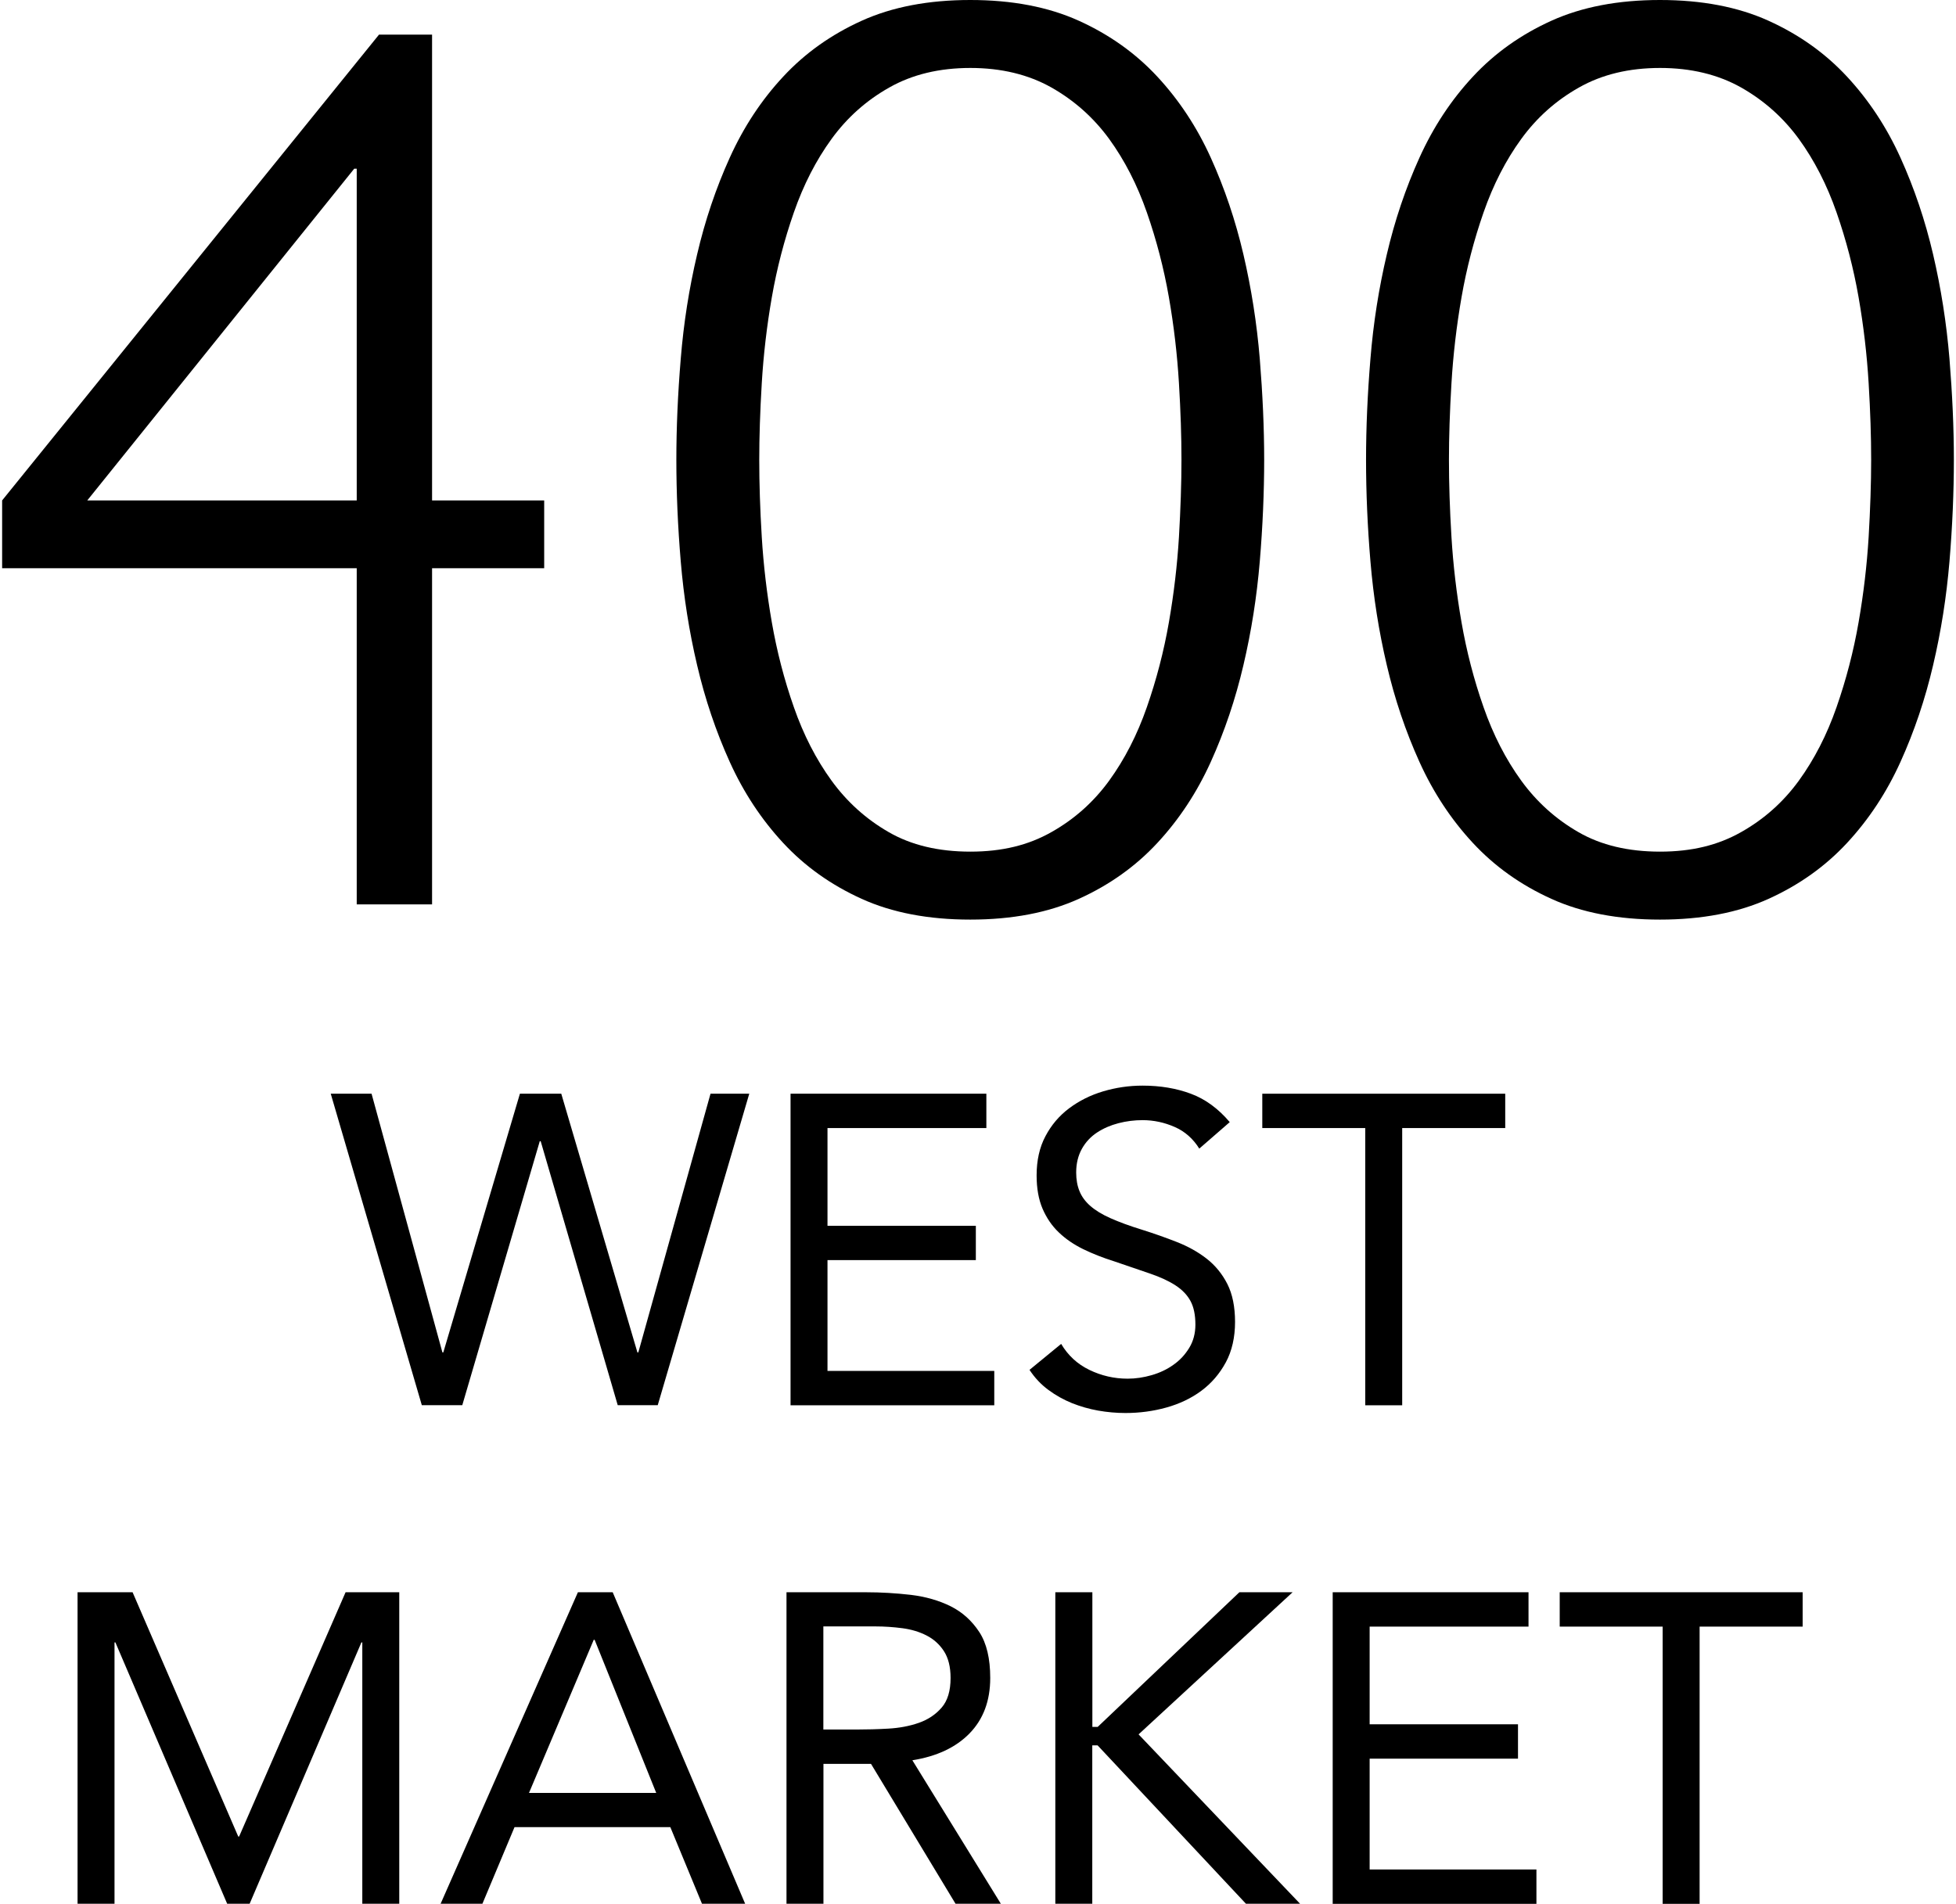
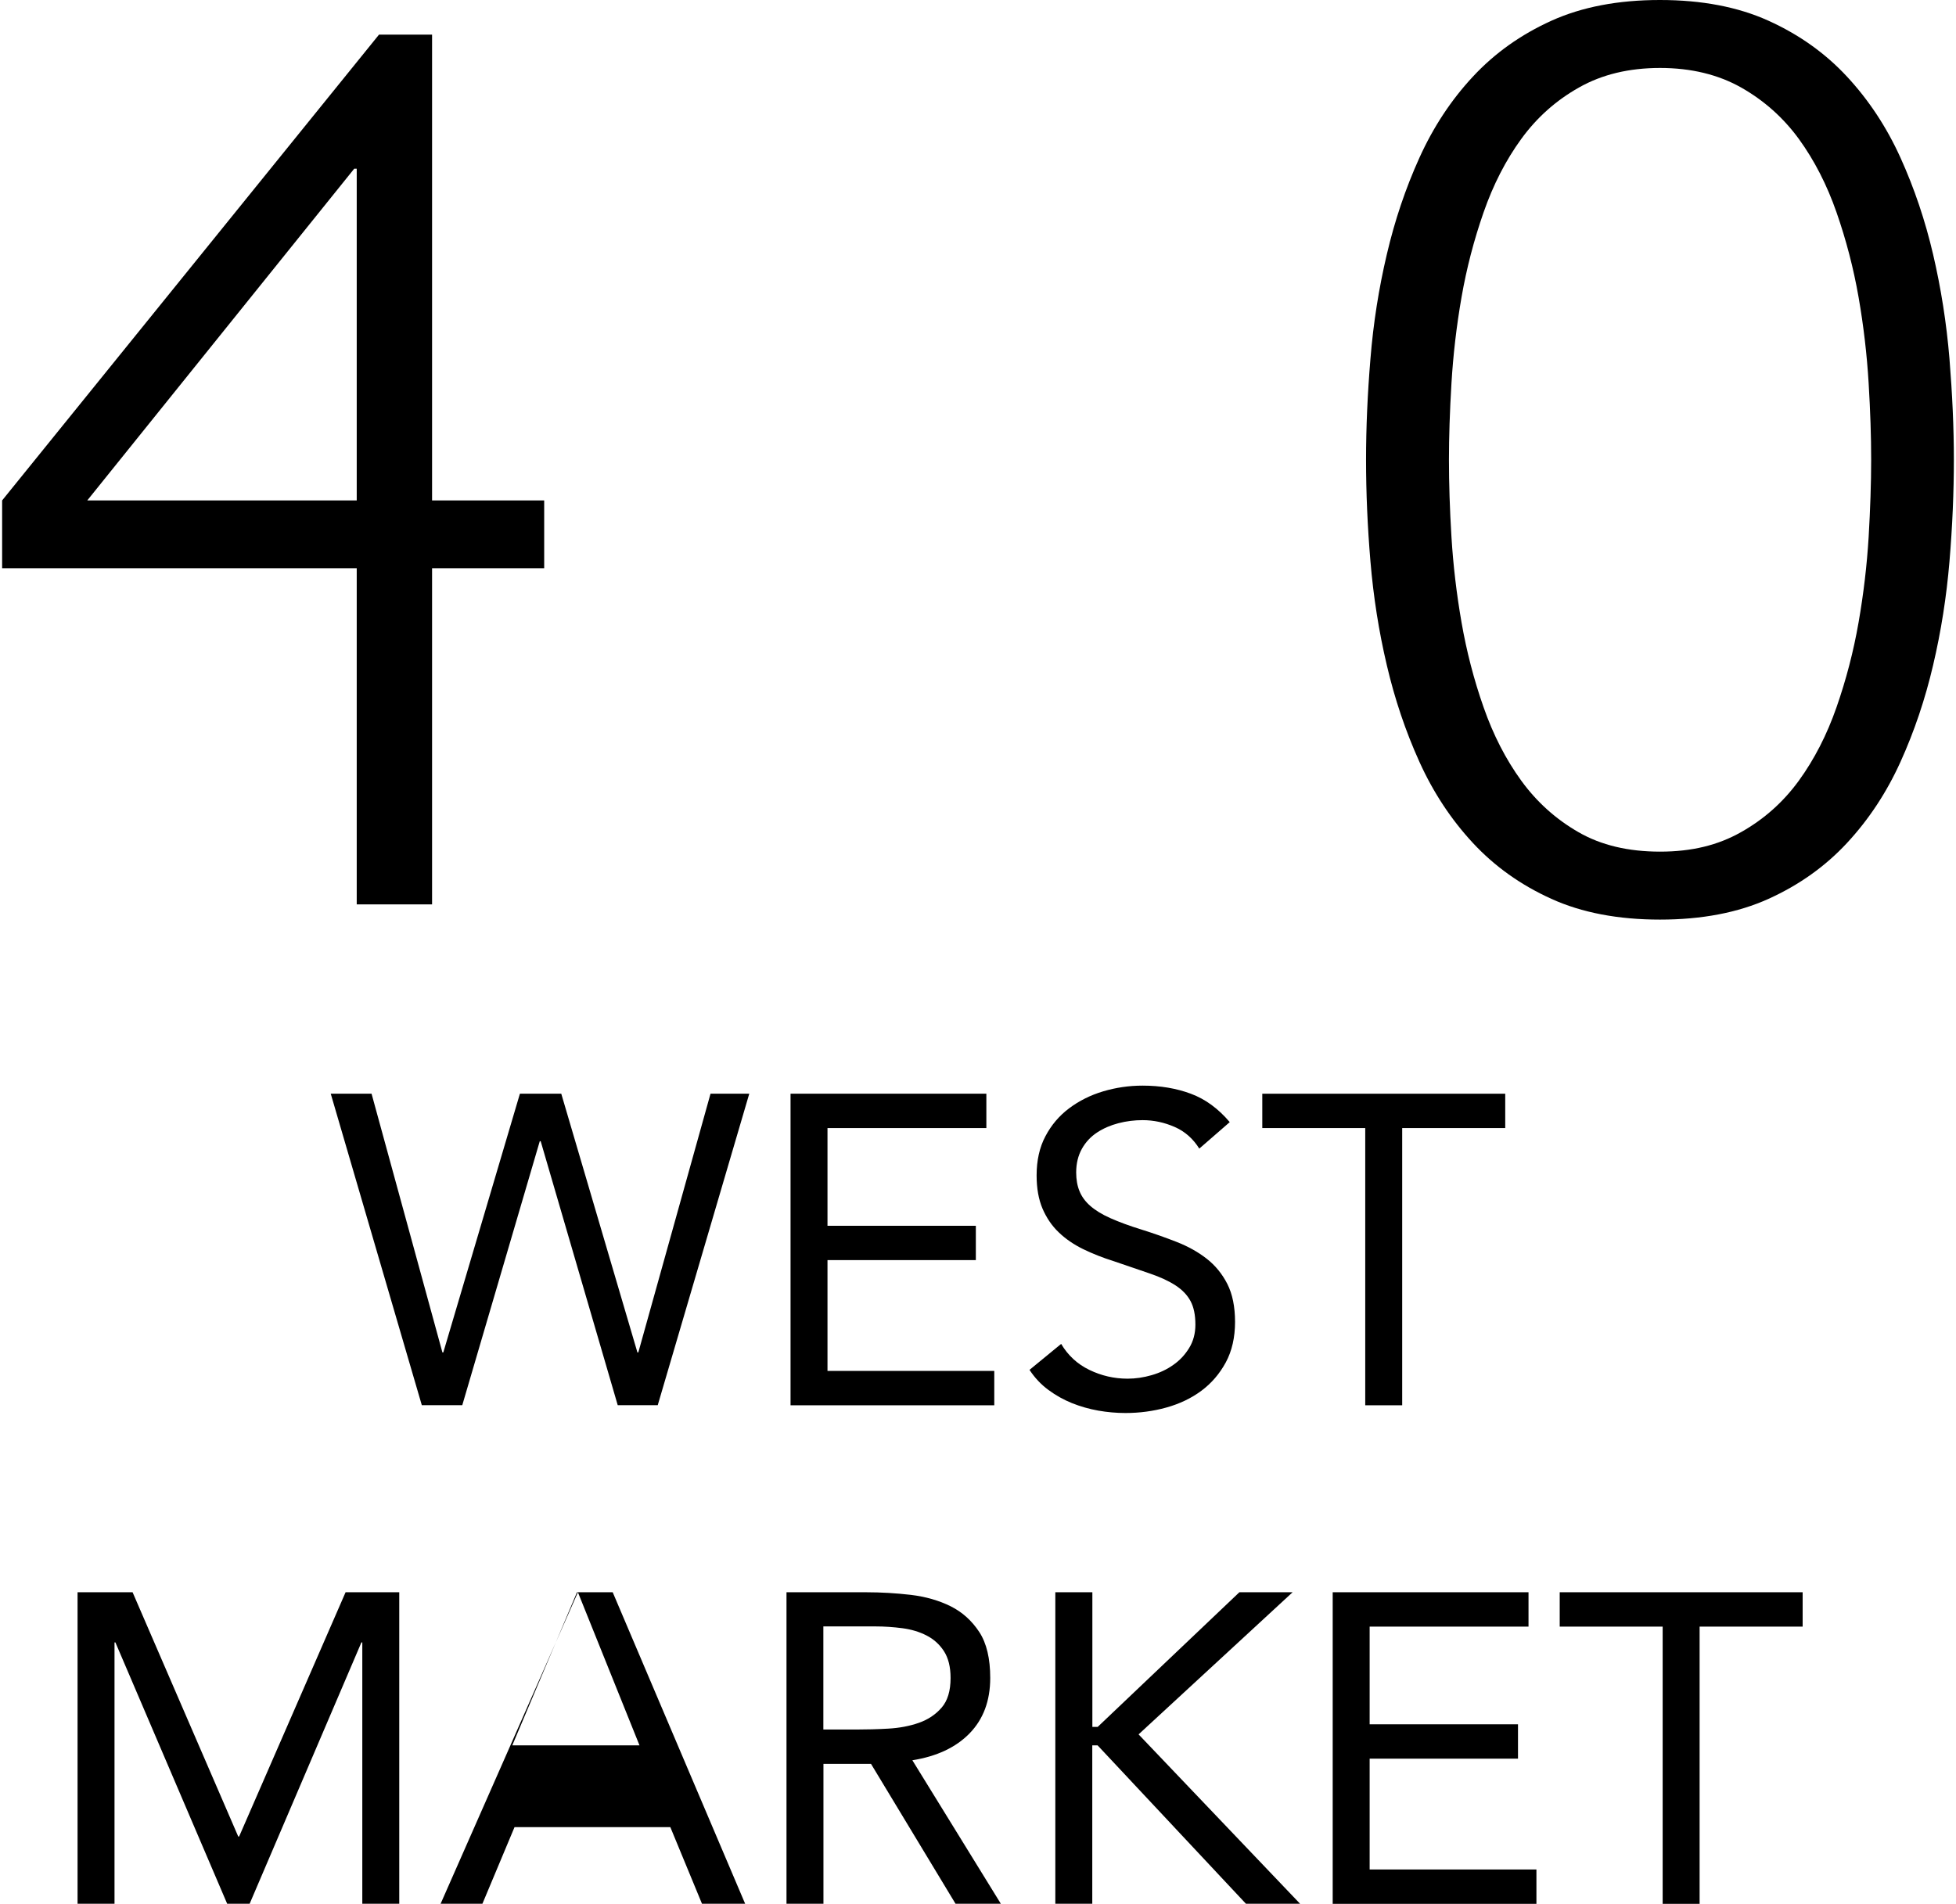
<svg xmlns="http://www.w3.org/2000/svg" version="1.1" width="3.02in" height="2.94in">
  <svg id="SvgjsSvg1002" data-name="Layer 1" width="3.02in" height="2.94in" viewBox="0 0 217.08 211.79">
    <g id="SvgjsG1001" data-name="uuid-40b1e1b6-a2c2-461b-b383-3fd19b534d74">
      <path d="m36.54,121.67h4.55l7.88,28.78h.1l8.52-28.78h4.6l8.47,28.78h.1l8.03-28.78h4.31l-10.18,34.65h-4.45l-8.57-29.37h-.1l-8.62,29.37h-4.5l-10.13-34.65h0Z" />
      <path d="m87.69,121.67h21.78v3.82h-17.67v10.87h16.5v3.82h-16.5v12.33h18.55v3.82h-22.66v-34.65h0Z" />
      <path d="m133.16,127.79c-.69-1.11-1.6-1.92-2.74-2.42s-2.33-.76-3.57-.76c-.91,0-1.81.11-2.69.34-.88.23-1.67.57-2.37,1.03-.7.46-1.27,1.06-1.69,1.81s-.64,1.63-.64,2.64c0,.78.12,1.48.37,2.08.24.6.64,1.15,1.2,1.64s1.3.95,2.25,1.37,2.1.85,3.47,1.27c1.34.42,2.64.88,3.89,1.37s2.37,1.11,3.33,1.86,1.73,1.69,2.3,2.81.86,2.54.86,4.23-.34,3.23-1.03,4.5-1.59,2.32-2.72,3.16c-1.12.83-2.42,1.45-3.89,1.86s-2.99.61-4.55.61c-1.01,0-2.02-.09-3.04-.27-1.01-.18-1.98-.46-2.91-.83-.93-.38-1.8-.86-2.62-1.47-.82-.6-1.52-1.35-2.1-2.23l3.52-2.89c.75,1.27,1.79,2.24,3.13,2.89s2.76.98,4.26.98c.88,0,1.77-.13,2.67-.39.9-.26,1.71-.64,2.42-1.15.72-.5,1.3-1.13,1.76-1.88.46-.75.69-1.62.69-2.59,0-1.08-.18-1.95-.54-2.62s-.91-1.25-1.66-1.74-1.7-.93-2.84-1.32c-1.14-.39-2.48-.85-4.01-1.37-1.24-.39-2.38-.84-3.43-1.35-1.04-.51-1.95-1.13-2.71-1.86-.77-.73-1.37-1.62-1.81-2.64-.44-1.03-.66-2.26-.66-3.7,0-1.66.32-3.12.98-4.36.65-1.24,1.53-2.28,2.64-3.11s2.36-1.46,3.77-1.88,2.87-.64,4.4-.64c1.96,0,3.75.3,5.36.9,1.62.6,3.06,1.66,4.33,3.16l-3.38,2.94v.02Z" />
      <path d="m167.18,125.49h-11.46v30.84h-4.11v-30.84h-11.45v-3.82h27.02v3.82Z" />
      <path d="m8.39,177.13h6.12l11.75,27.17h.1l11.84-27.17h5.97v34.65h-4.11v-29.07h-.1l-12.43,29.07h-2.5l-12.43-29.07h-.1v29.07h-4.11v-34.65h0Z" />
-       <path d="m64.04,177.13h3.87l14.73,34.65h-4.8l-3.52-8.52h-17.33l-3.57,8.52h-4.65l15.27-34.65h0Zm1.86,5.29h-.1l-7.2,17.03h14.15l-6.85-17.03Z" />
+       <path d="m64.04,177.13h3.87l14.73,34.65h-4.8l-3.52-8.52h-17.33l-3.57,8.52h-4.65l15.27-34.65h0Zh-.1l-7.2,17.03h14.15l-6.85-17.03Z" />
      <path d="m87.24,177.13h8.86c1.66,0,3.32.1,4.97.29,1.65.2,3.12.62,4.43,1.27,1.3.65,2.36,1.61,3.18,2.86s1.22,2.96,1.22,5.11c0,2.55-.77,4.6-2.3,6.17-1.53,1.57-3.66,2.56-6.36,2.99l9.84,15.96h-5.04l-9.4-15.56h-5.29v15.56h-4.11v-34.65h0Zm4.11,15.27h3.67c1.14,0,2.33-.03,3.55-.1s2.35-.28,3.38-.64,1.87-.92,2.54-1.69,1-1.87,1-3.3c0-1.24-.25-2.23-.74-2.99-.49-.75-1.13-1.33-1.93-1.74s-1.7-.68-2.69-.81-2-.2-3.01-.2h-5.78v11.47Z" />
      <path d="m117.15,177.13h4.11v14.98h.59l15.76-14.98h5.92l-17.13,15.81,17.96,18.84h-6.02l-16.5-17.62h-.59v17.62h-4.11v-34.65h.01Z" />
      <path d="m147.99,177.13h21.78v3.82h-17.67v10.87h16.5v3.82h-16.5v12.33h18.55v3.82h-22.66v-34.65h0Z" />
      <path d="m200.26,180.95h-11.46v30.84h-4.11v-30.84h-11.45v-3.82h27.02v3.82Z" />
    </g>
    <g id="SvgjsG1000" data-name="uuid-bf04237a-0cd4-4ab7-92cc-f152e4342465">
      <path d="m39.44,63.21H0v-7.54L41.92,3.85h5.9v51.82h12.47v7.54h-12.47v37.4h-8.38v-37.4Zm0-44.44h-.28L9.47,55.67h29.97V18.77Z" />
-       <path d="m74.99,51.15c0-3.54.16-7.29.49-11.25.32-3.96.93-7.82,1.82-11.6.88-3.77,2.09-7.36,3.63-10.76s3.51-6.4,5.94-9.01c2.42-2.61,5.33-4.68,8.73-6.22,3.4-1.54,7.43-2.31,12.08-2.31s8.68.77,12.08,2.31,6.31,3.61,8.73,6.22,4.4,5.61,5.94,9.01c1.54,3.4,2.75,6.99,3.63,10.76.88,3.77,1.49,7.64,1.82,11.6.32,3.96.49,7.71.49,11.25s-.16,7.4-.49,11.32c-.33,3.91-.93,7.75-1.82,11.53-.88,3.77-2.09,7.36-3.63,10.76-1.54,3.4-3.52,6.4-5.94,9.01s-5.33,4.68-8.73,6.22-7.43,2.31-12.08,2.31-8.69-.77-12.08-2.31c-3.4-1.54-6.31-3.61-8.73-6.22s-4.4-5.61-5.94-9.01-2.75-6.99-3.63-10.76c-.89-3.77-1.49-7.61-1.82-11.53-.33-3.91-.49-7.68-.49-11.32Zm9.22,0c0,2.61.09,5.47.28,8.59s.56,6.29,1.12,9.5c.56,3.21,1.37,6.36,2.45,9.43,1.07,3.07,2.47,5.8,4.19,8.17s3.84,4.28,6.36,5.73c2.51,1.45,5.54,2.17,9.08,2.17s6.45-.72,9.01-2.17c2.56-1.44,4.7-3.35,6.43-5.73,1.72-2.37,3.12-5.1,4.19-8.17,1.07-3.07,1.89-6.22,2.45-9.43s.93-6.38,1.12-9.5c.18-3.12.28-5.98.28-8.59s-.09-5.35-.28-8.52c-.19-3.17-.56-6.36-1.12-9.57s-1.38-6.36-2.45-9.43-2.47-5.8-4.19-8.17c-1.73-2.37-3.87-4.28-6.43-5.73-2.56-1.44-5.57-2.17-9.01-2.17s-6.45.72-9.01,2.17c-2.56,1.44-4.7,3.35-6.43,5.73s-3.12,5.1-4.19,8.17-1.89,6.22-2.45,9.43c-.56,3.21-.93,6.4-1.12,9.57s-.28,6.01-.28,8.52Z" />
      <path d="m151.7,51.15c0-3.54.16-7.29.49-11.25.32-3.96.93-7.82,1.82-11.6.88-3.77,2.09-7.36,3.63-10.76,1.54-3.4,3.51-6.4,5.94-9.01,2.42-2.61,5.33-4.68,8.73-6.22s7.43-2.31,12.08-2.31,8.68.77,12.08,2.31c3.4,1.54,6.31,3.61,8.73,6.22s4.4,5.61,5.94,9.01c1.54,3.4,2.75,6.99,3.63,10.76.88,3.77,1.49,7.64,1.82,11.6.32,3.96.49,7.71.49,11.25s-.16,7.4-.49,11.32c-.33,3.91-.93,7.75-1.82,11.53-.88,3.77-2.09,7.36-3.63,10.76-1.54,3.4-3.52,6.4-5.94,9.01s-5.33,4.68-8.73,6.22-7.43,2.31-12.08,2.31-8.69-.77-12.08-2.31c-3.4-1.54-6.31-3.61-8.73-6.22s-4.4-5.61-5.94-9.01c-1.54-3.4-2.75-6.99-3.63-10.76-.89-3.77-1.49-7.61-1.82-11.53-.33-3.91-.49-7.68-.49-11.32Zm9.22,0c0,2.61.09,5.47.28,8.59s.56,6.29,1.12,9.5,1.37,6.36,2.45,9.43c1.07,3.07,2.47,5.8,4.19,8.17s3.84,4.28,6.36,5.73c2.51,1.45,5.54,2.17,9.08,2.17s6.45-.72,9.01-2.17c2.56-1.44,4.7-3.35,6.43-5.73,1.72-2.37,3.12-5.1,4.19-8.17s1.89-6.22,2.45-9.43.93-6.38,1.12-9.5c.18-3.12.28-5.98.28-8.59s-.09-5.35-.28-8.52c-.19-3.17-.56-6.36-1.12-9.57s-1.38-6.36-2.45-9.43-2.47-5.8-4.19-8.17c-1.73-2.37-3.87-4.28-6.43-5.73-2.56-1.44-5.57-2.17-9.01-2.17s-6.45.72-9.01,2.17c-2.56,1.44-4.7,3.35-6.43,5.73s-3.12,5.1-4.19,8.17-1.89,6.22-2.45,9.43c-.56,3.21-.93,6.4-1.12,9.57s-.28,6.01-.28,8.52h0Z" />
    </g>
  </svg>
  <style>@media (prefers-color-scheme: light) { :root { filter: none; } }
@media (prefers-color-scheme: dark) { :root { filter: contrast(0.741) brightness(2); } }
</style>
</svg>